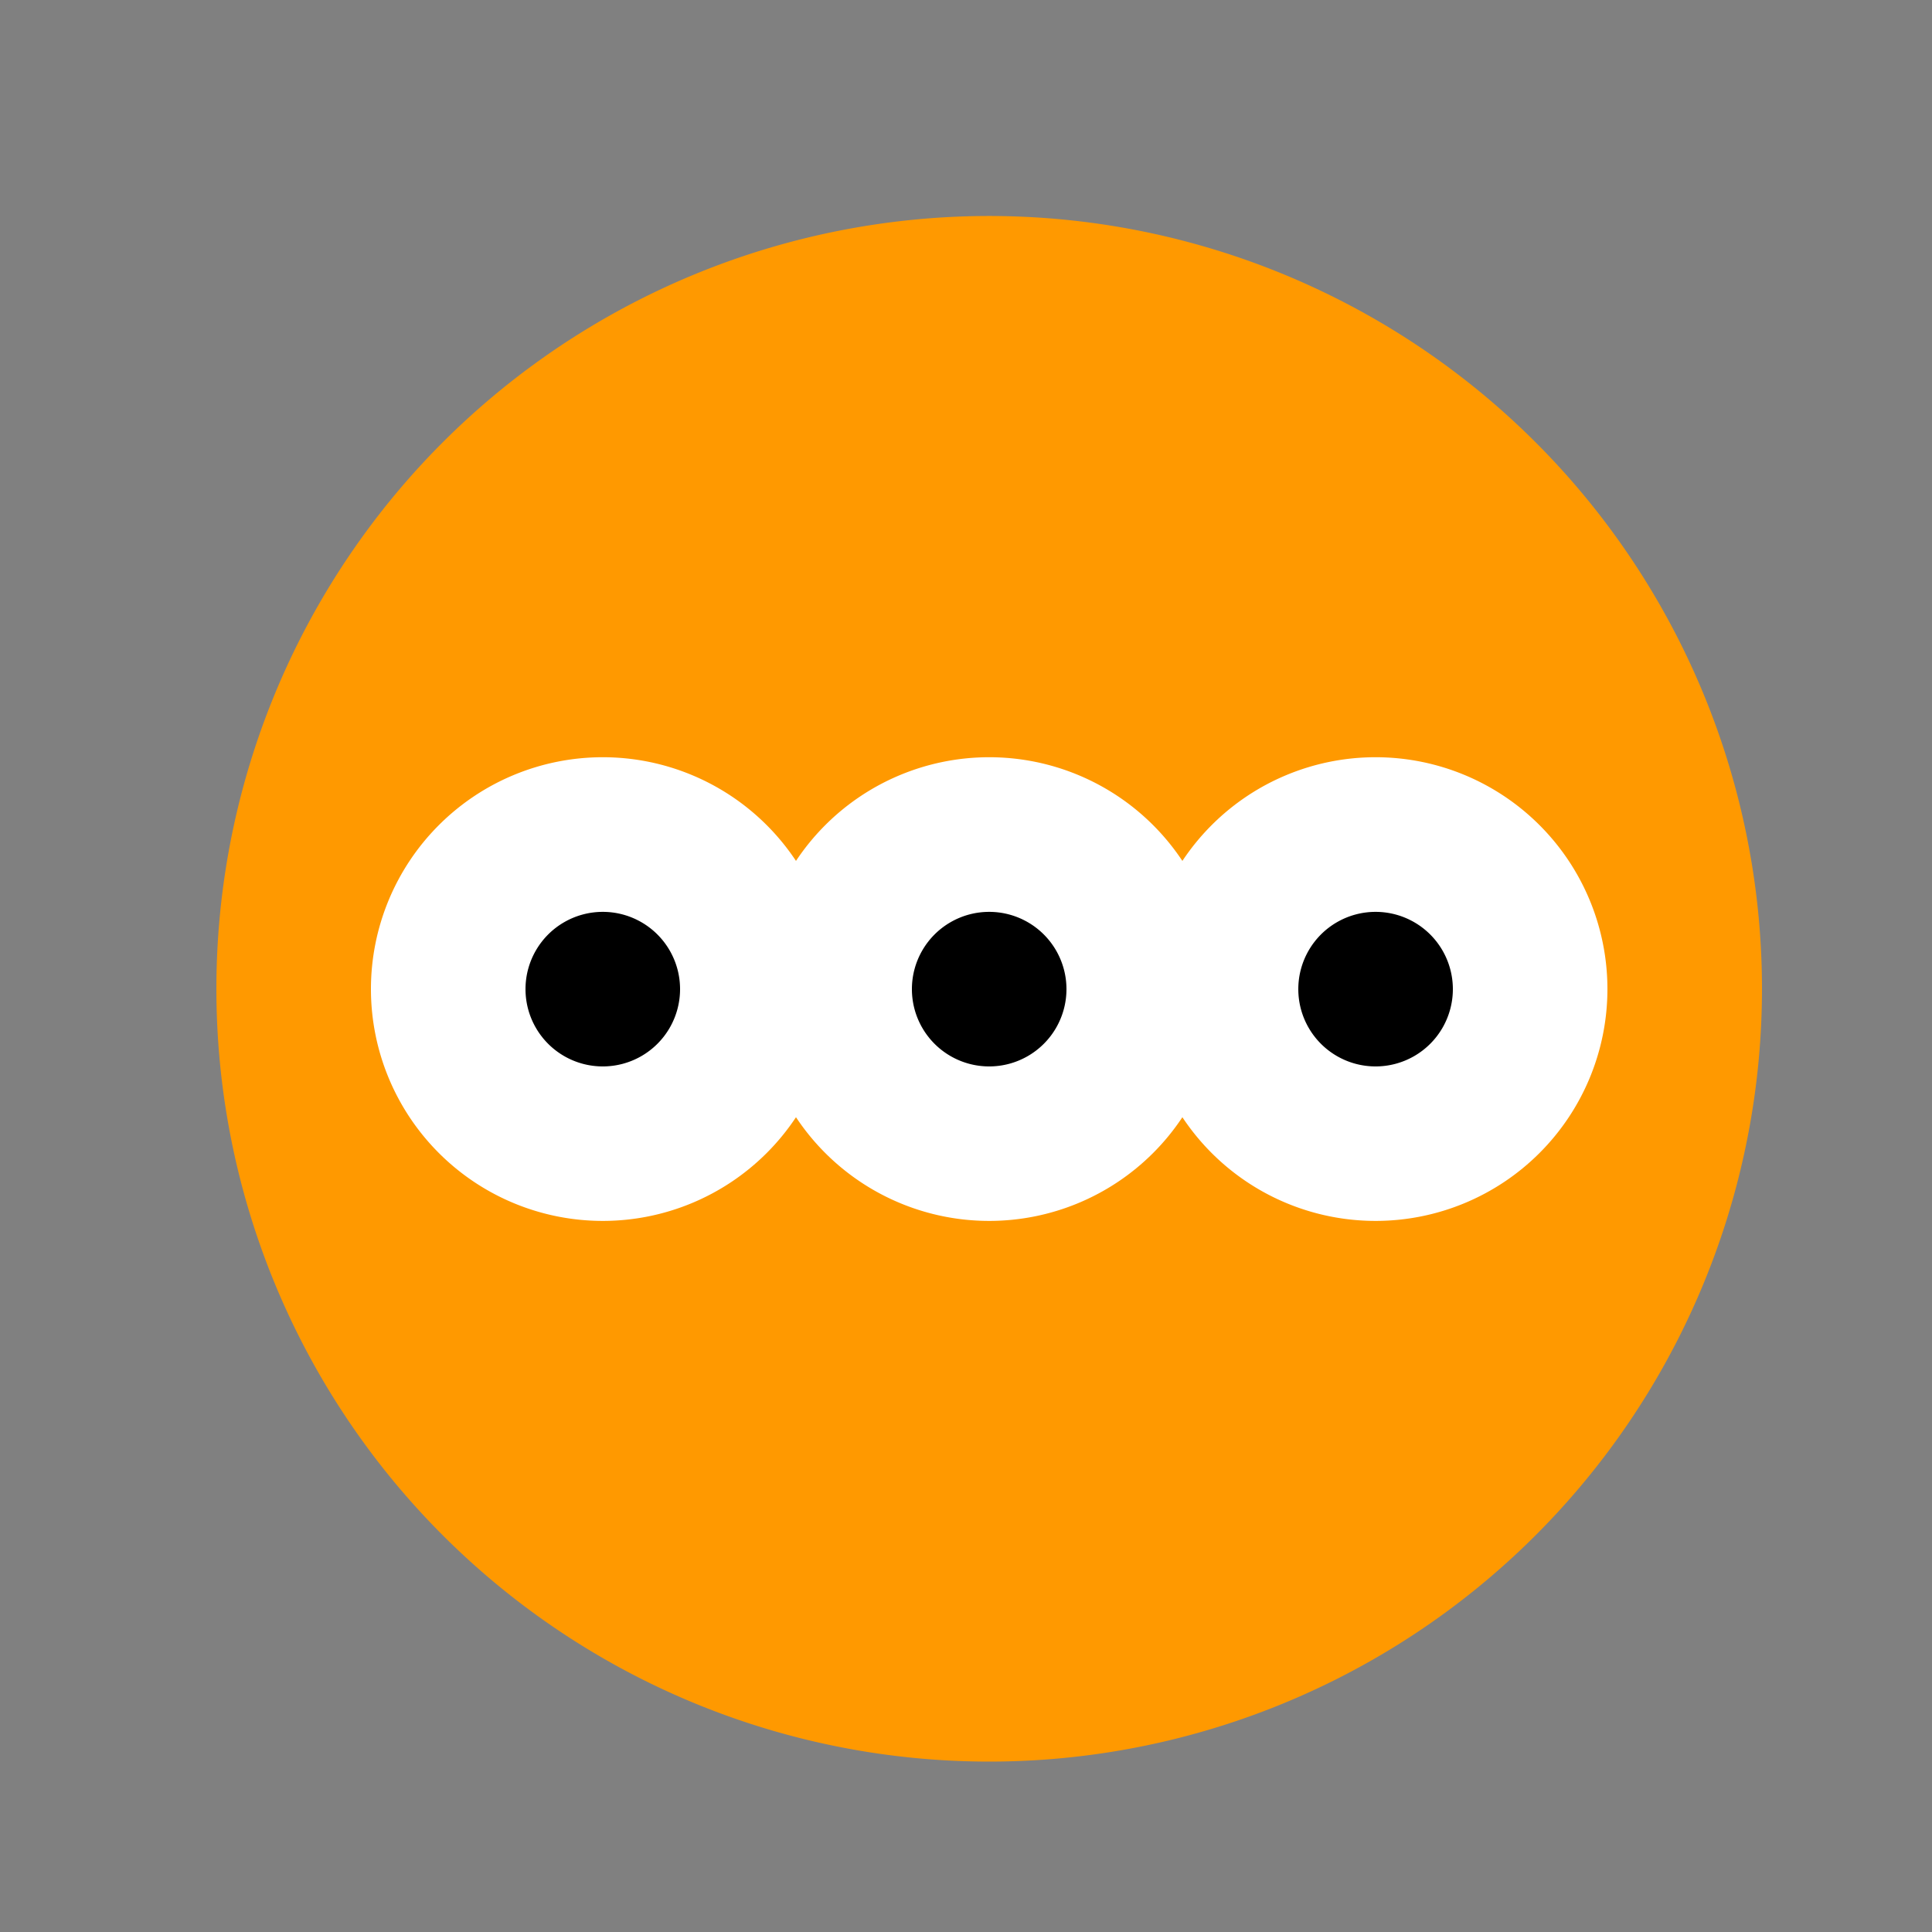
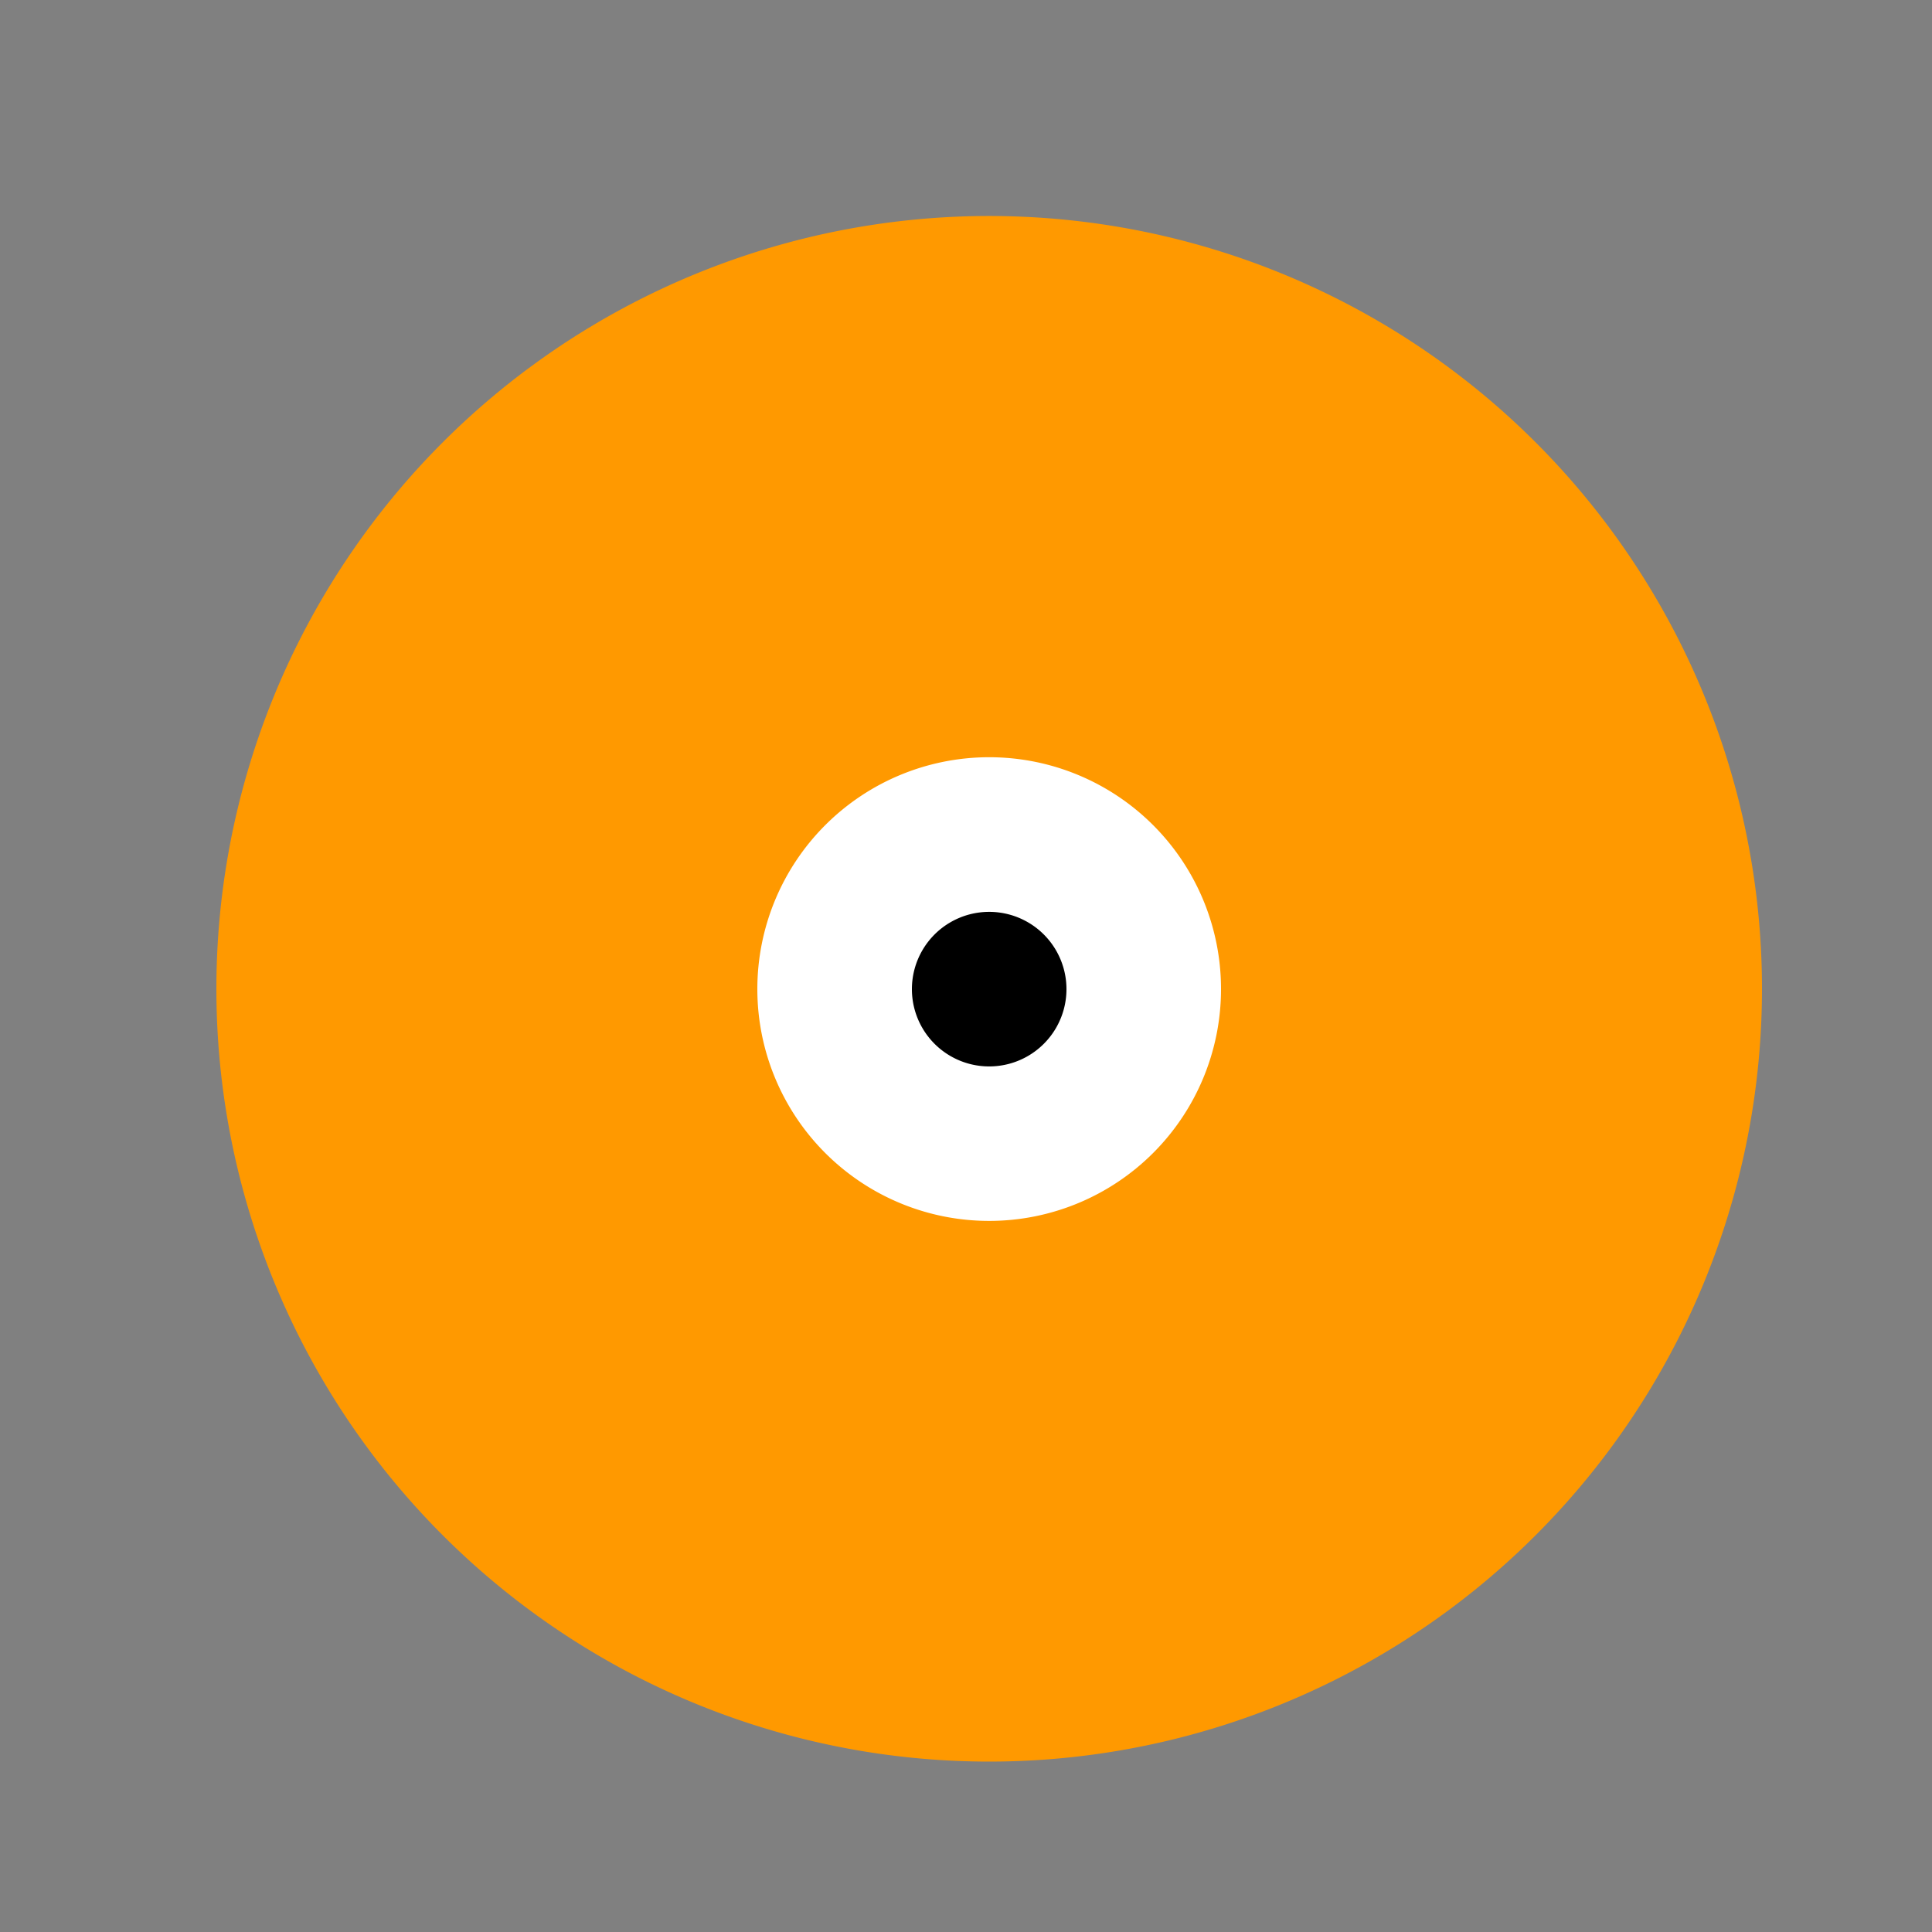
<svg xmlns="http://www.w3.org/2000/svg" width="500" height="500">
  <rect width="100%" height="100%" fill="#808080" stroke="none" />
  <defs />
  <g>
    <path fill="#FF9900" stroke="none" paint-order="stroke fill markers" d=" M 456 256 A 200 200 0 1 1 456 255.8 Z" />
-     <path fill="#FFFFFF" stroke="none" paint-order="stroke fill markers" d=" M 216 256 A 60 60 0 1 1 216 255.94 Z" />
    <path fill="#FFFFFF" stroke="none" paint-order="stroke fill markers" d=" M 316 256 A 60 60 0 1 1 316 255.94 Z" />
-     <path fill="#FFFFFF" stroke="none" paint-order="stroke fill markers" d=" M 416 256 A 60 60 0 1 1 416 255.94 Z" />
-     <path fill="#000000" stroke="none" paint-order="stroke fill markers" d=" M 176 256 A 20 20 0 1 1 176 255.98 Z" />
    <path fill="#000000" stroke="none" paint-order="stroke fill markers" d=" M 276 256 A 20 20 0 1 1 276 255.98 Z" />
-     <path fill="#000000" stroke="none" paint-order="stroke fill markers" d=" M 376 256 A 20 20 0 1 1 376 255.98 Z" />
  </g>
</svg>